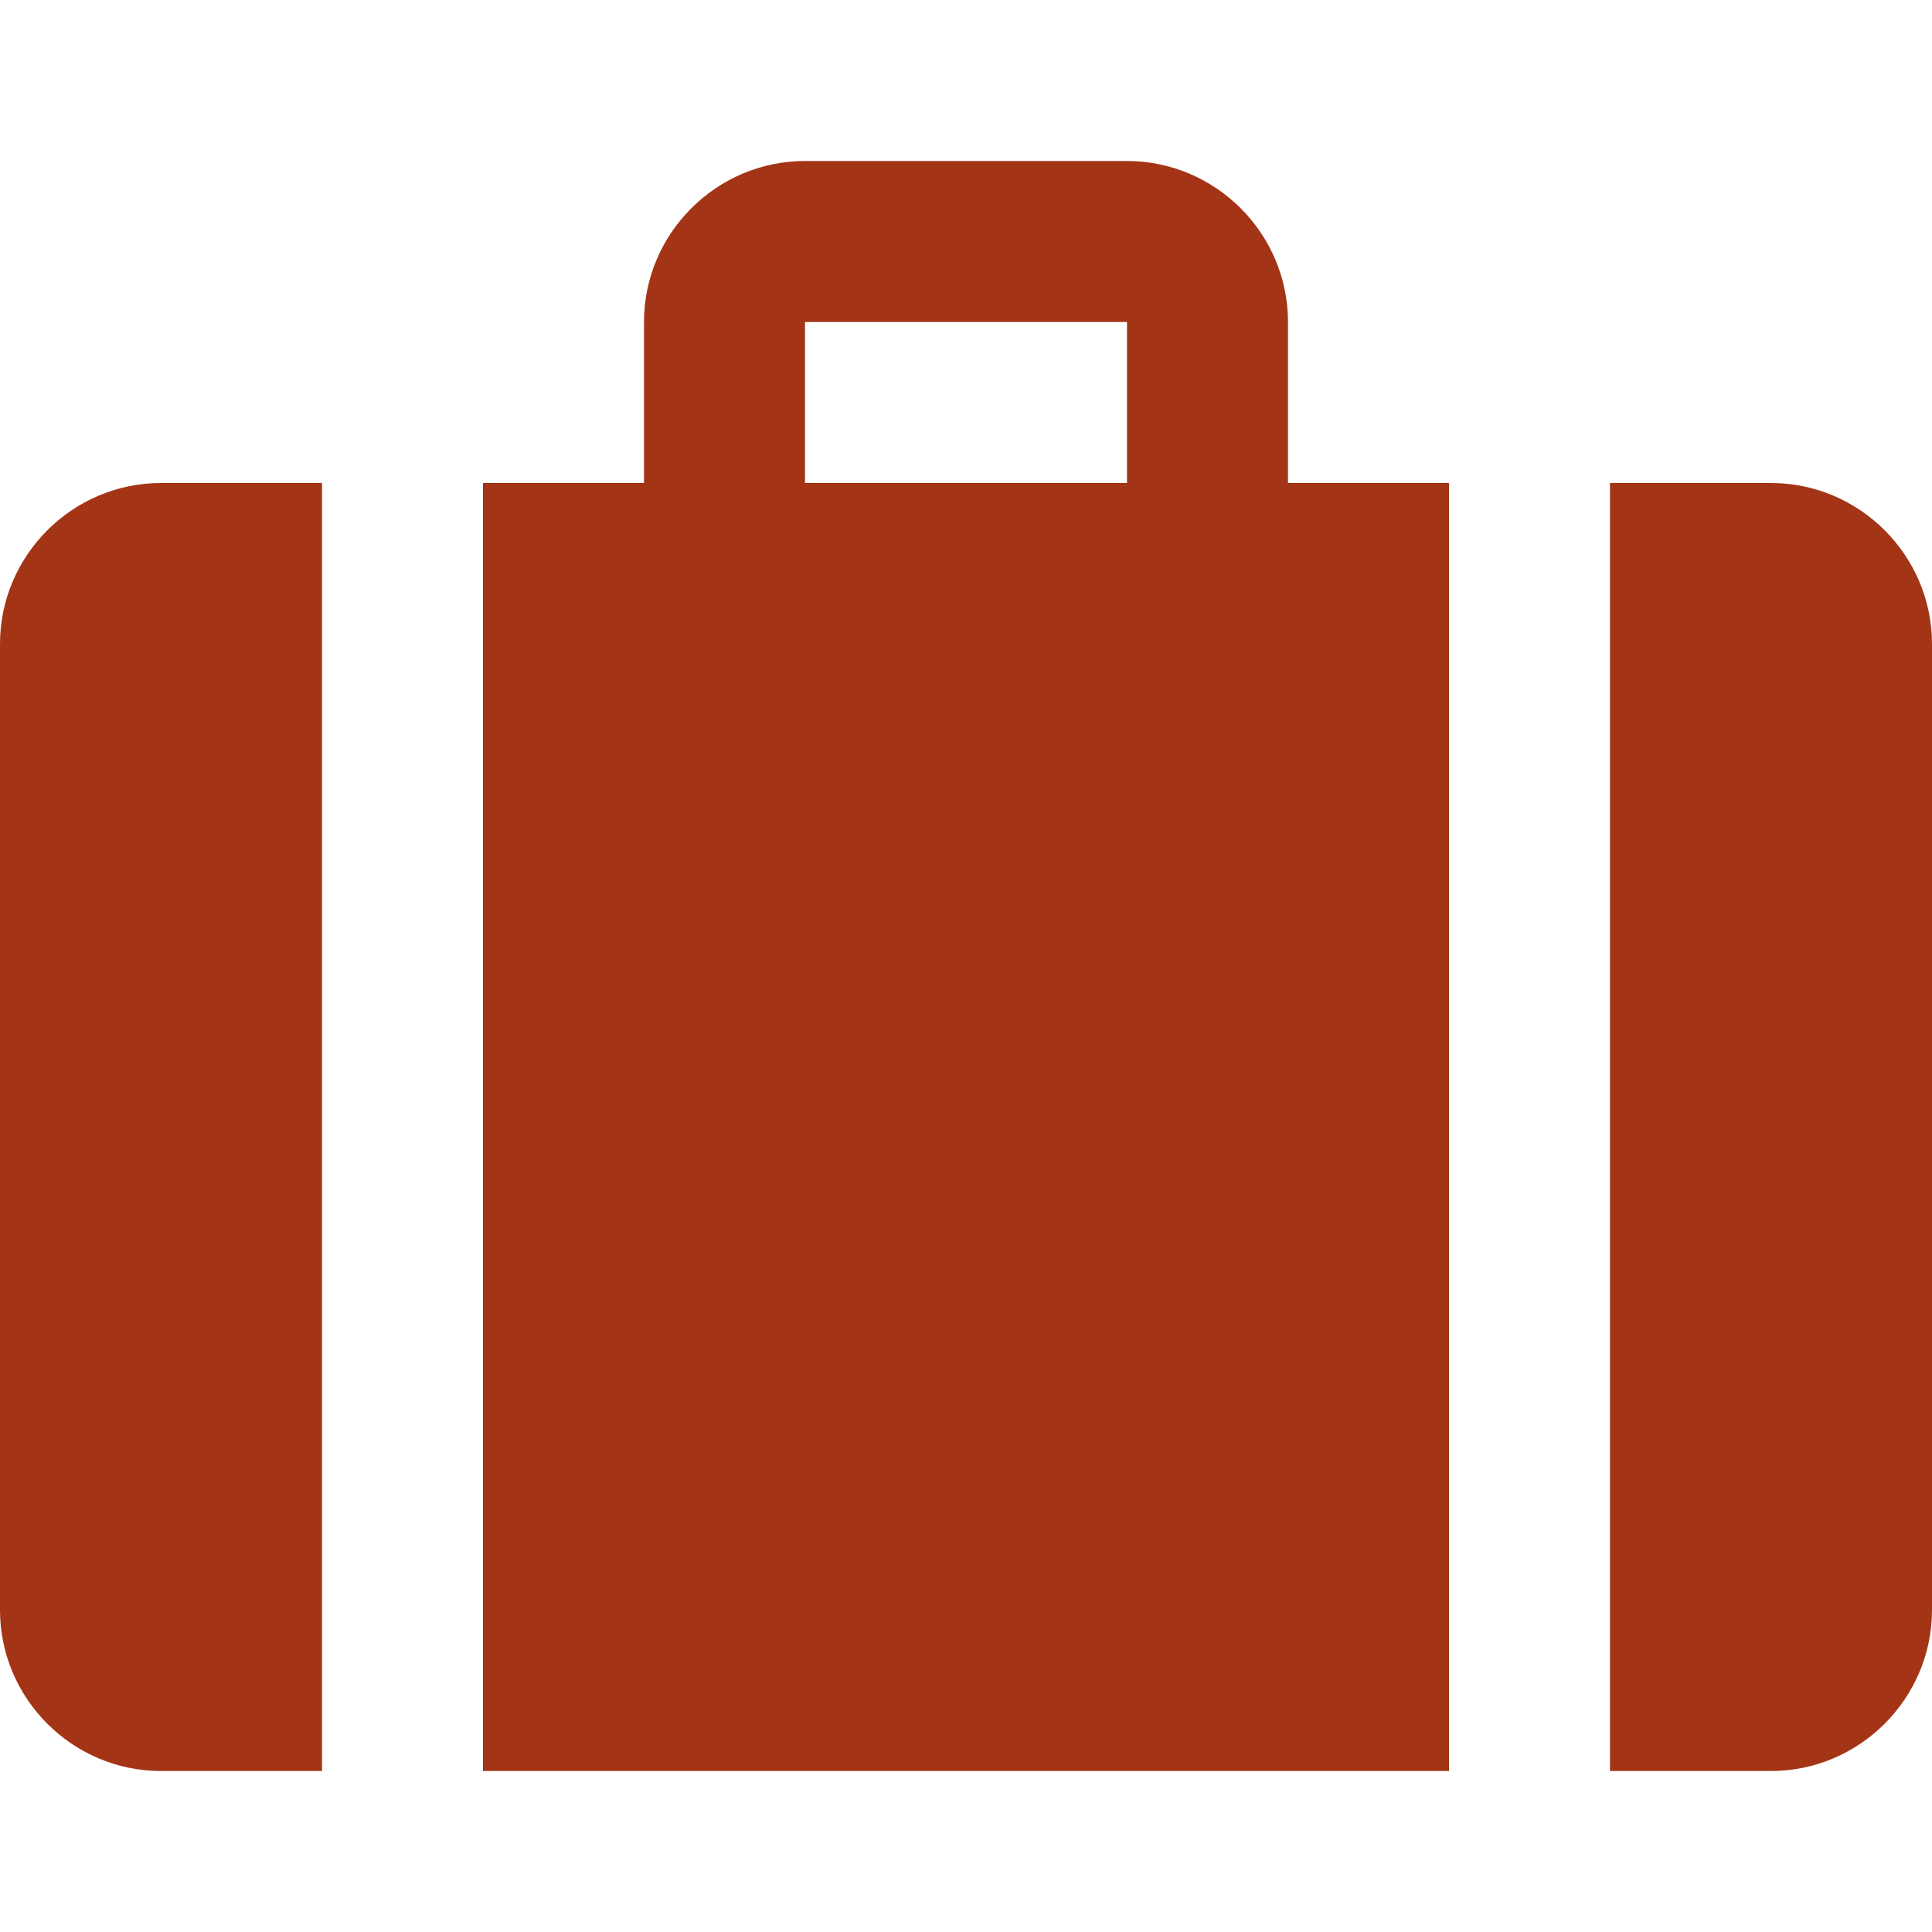
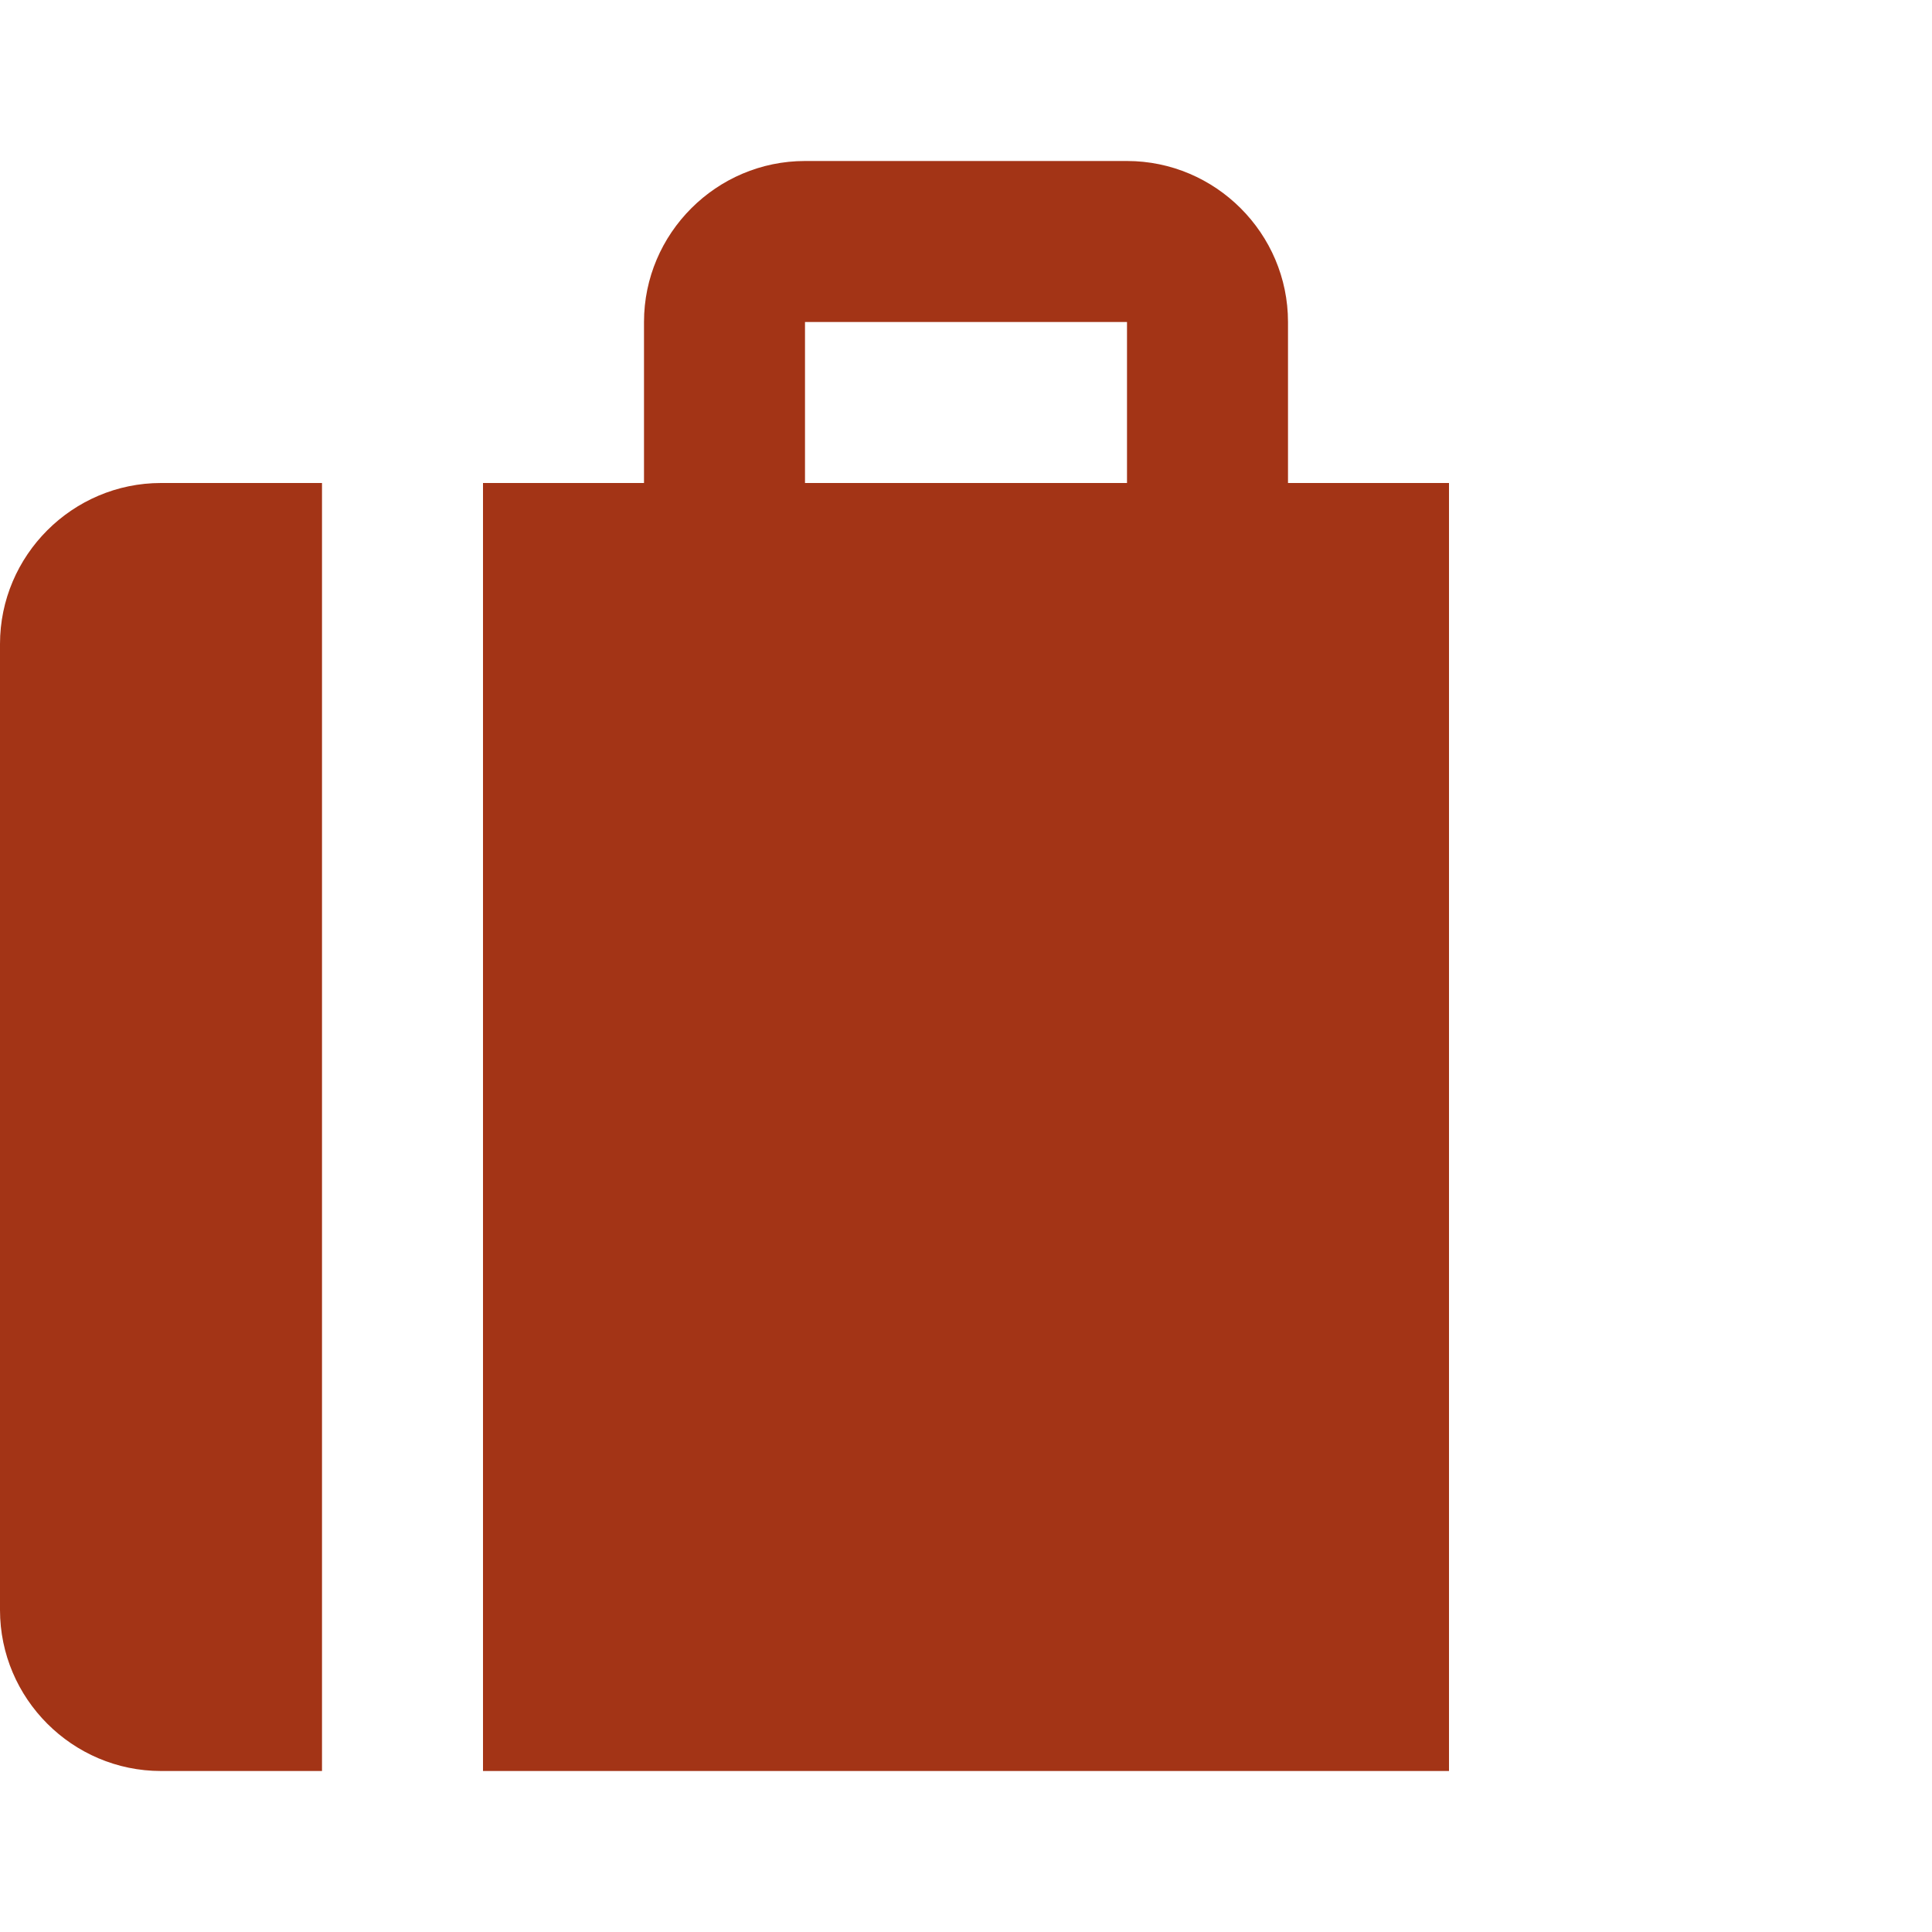
<svg xmlns="http://www.w3.org/2000/svg" width="24" height="24" viewBox="0 0 24 24" fill="none">
-   <path d="M22 6H20V22H22C23.1 22 24 21.099 24 20V8C24 6.9 23.1 6 22 6Z" fill="#A33416" />
-   <path d="M16 6V4C16 2.9 15.1 2 14 2H10C8.9 2 8 2.9 8 4V6H6V22H18V6H16ZM14 6H10V4H14V6Z" fill="#A33416" />
+   <path d="M16 6V4C16 2.9 15.1 2 14 2H10C8.9 2 8 2.9 8 4V6H6V22H18V6ZM14 6H10V4H14V6Z" fill="#A33416" />
  <path d="M2 6C0.9 6 0 6.9 0 8V20C0 21.1 0.9 22 2 22H4V6H2Z" fill="#A33416" />
</svg>